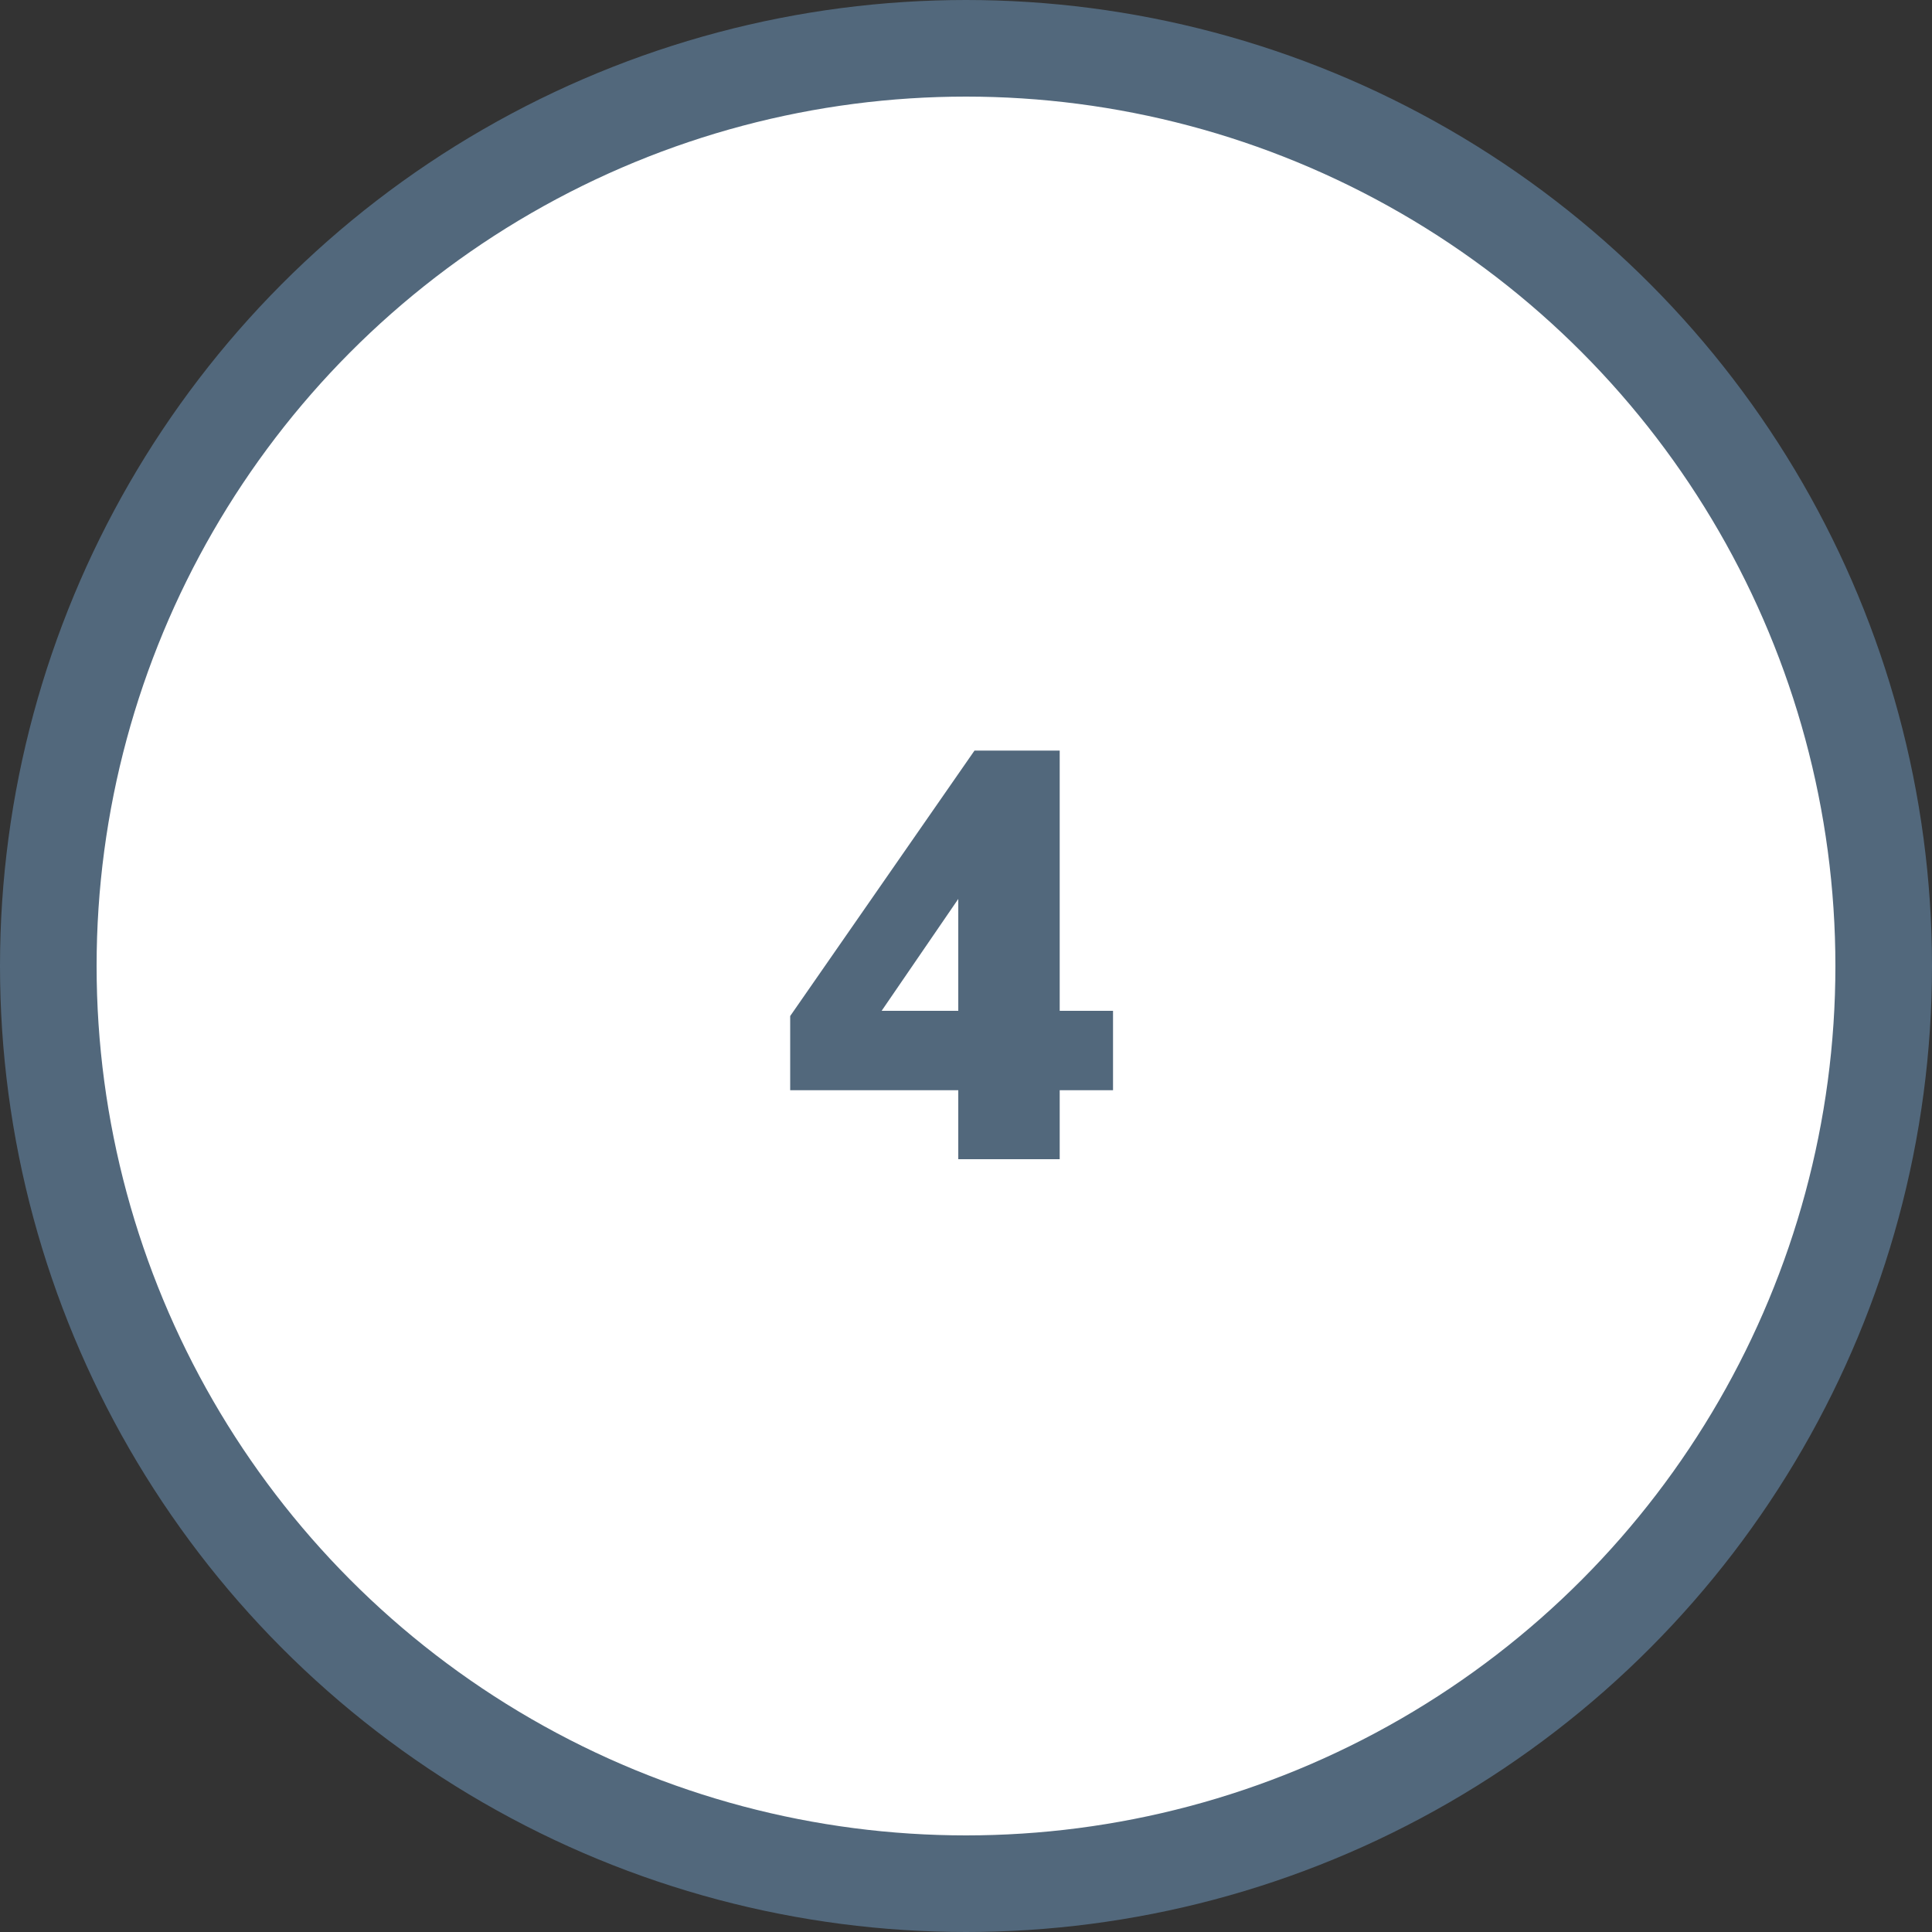
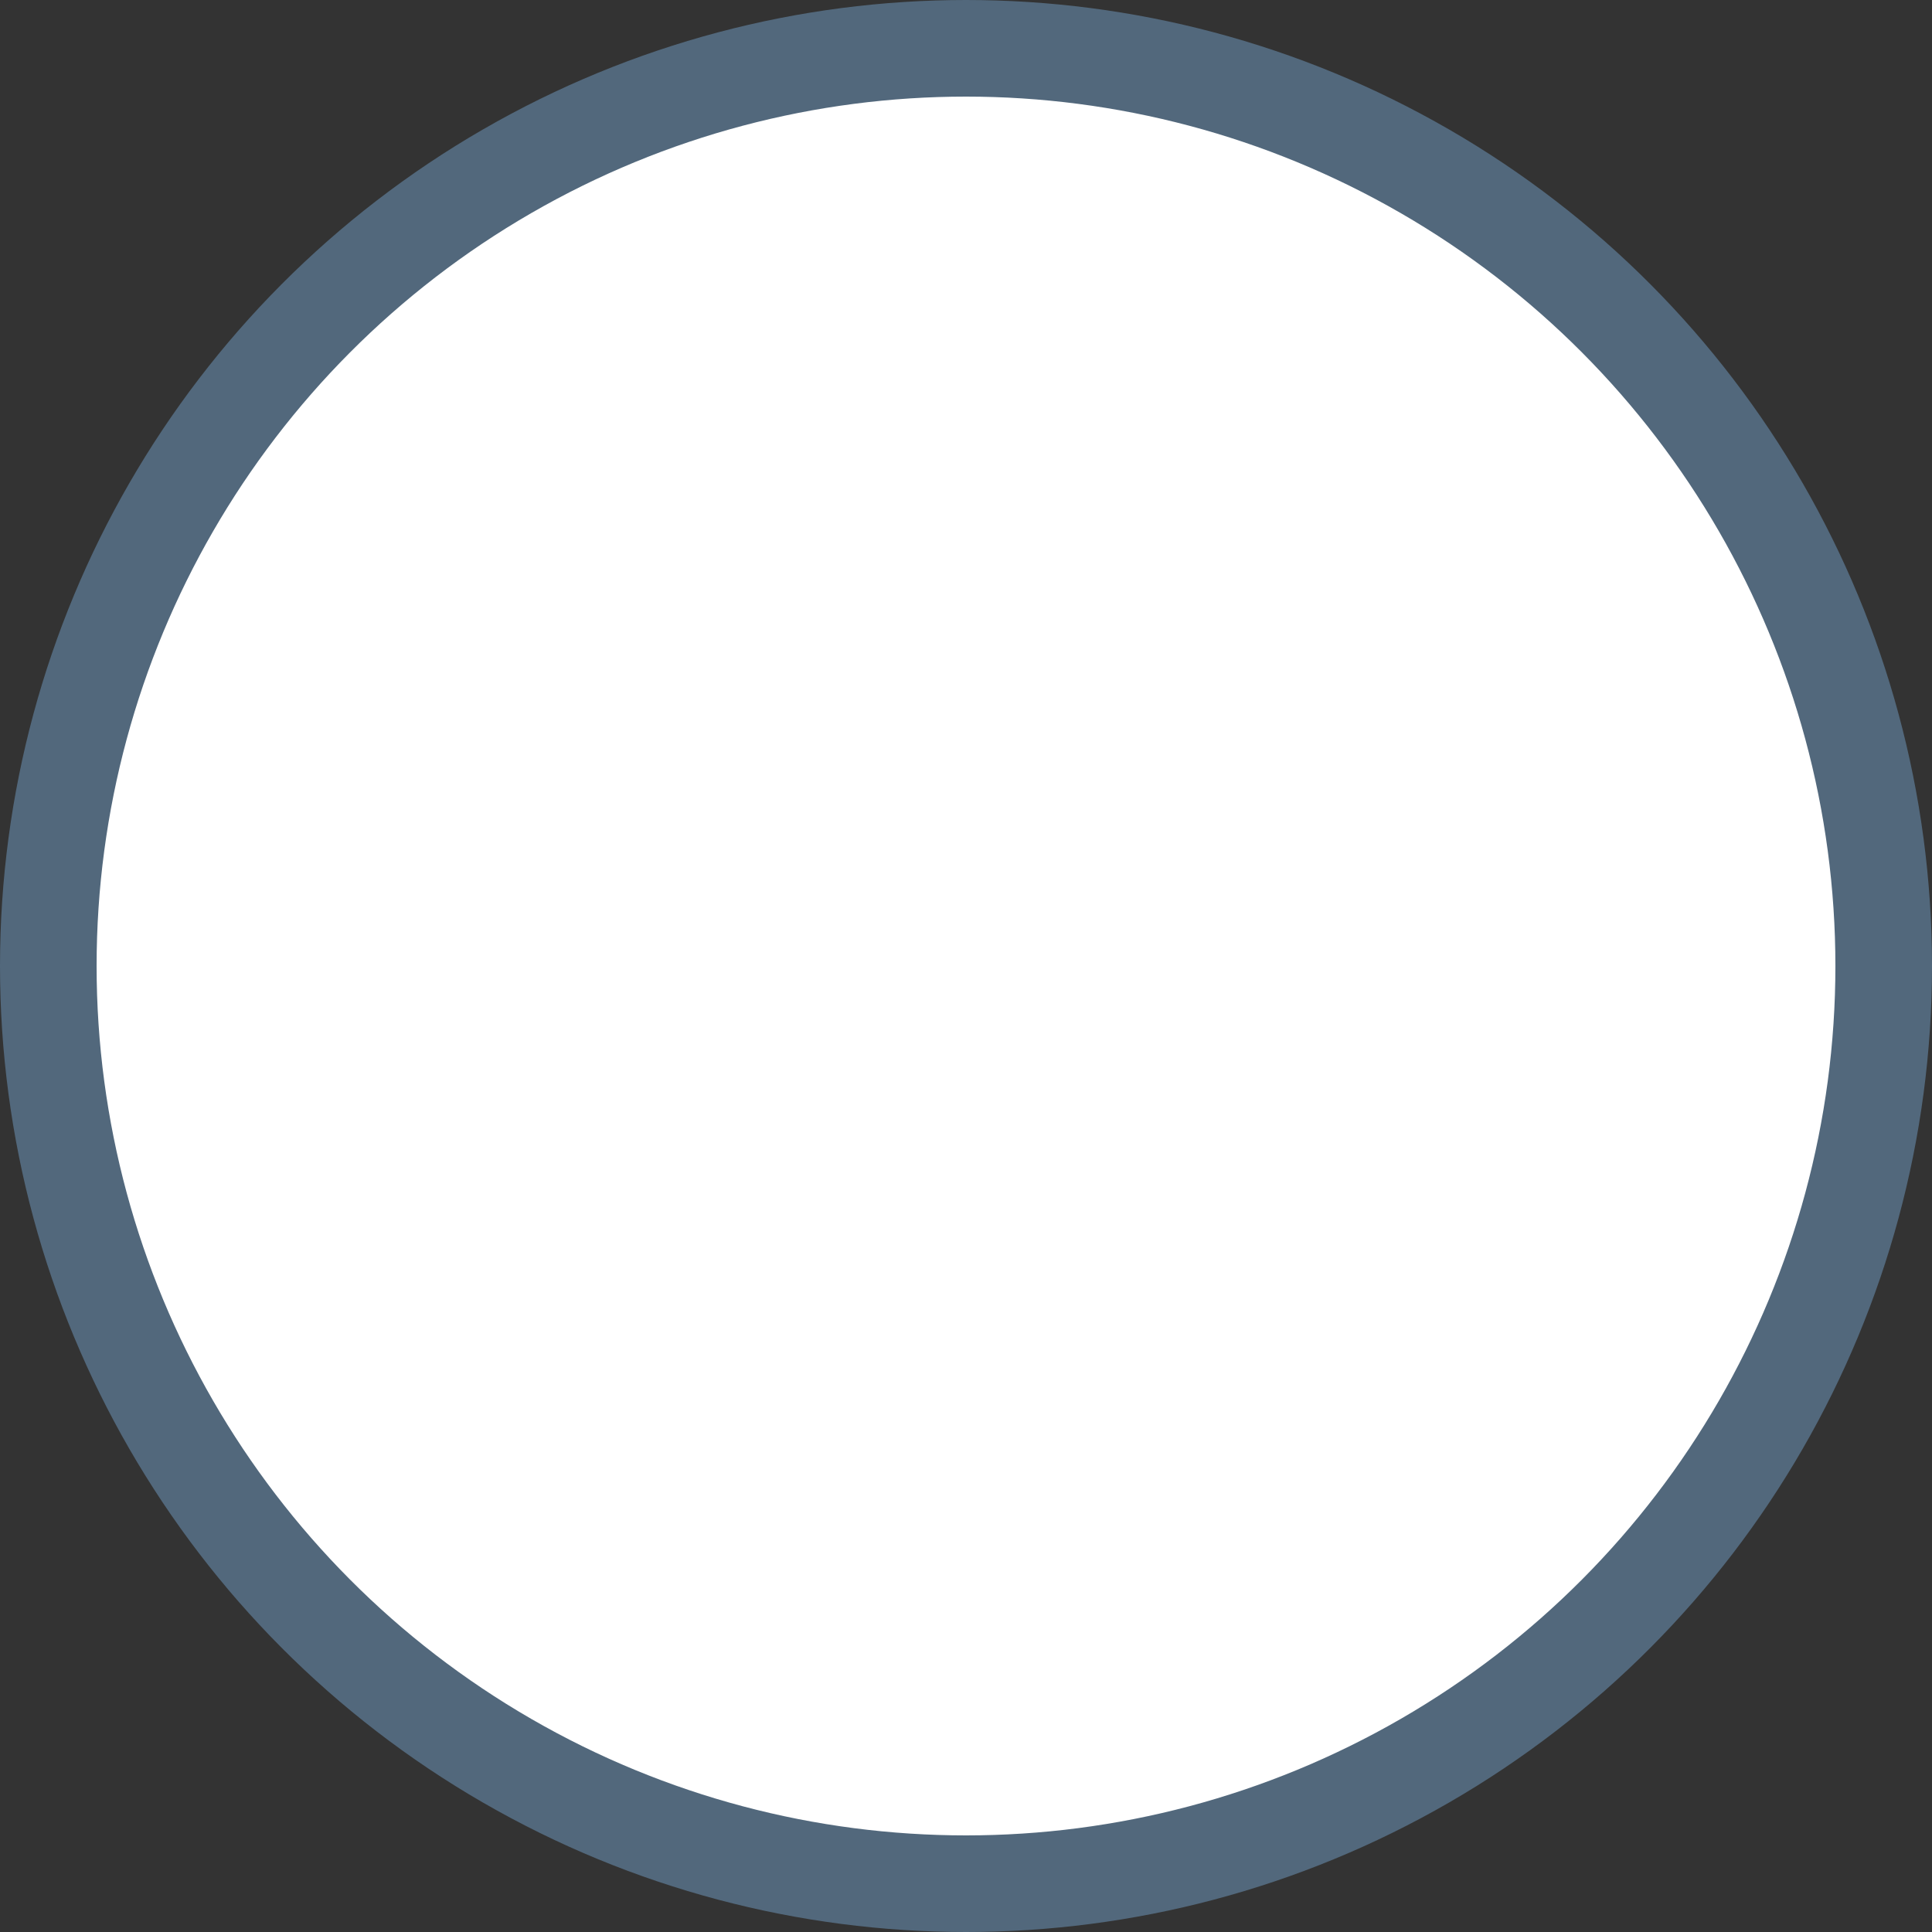
<svg xmlns="http://www.w3.org/2000/svg" width="60" height="60" viewBox="0 0 60 60" fill="none">
  <rect x="0" y="0" width="60" height="60" fill="#333333" stroke="none" />
  <circle cx="30" cy="30" r="28.5" fill="white" stroke="#52687C" stroke-width="3" />
-   <path d="M29.76 36V33.858H24.54V31.554L30.264 23.31H32.91V31.392H34.566V33.858H32.91V36H29.76ZM29.76 31.392V27.234H30.228L26.862 32.148V31.392H29.76Z" fill="#52687C" />
</svg>